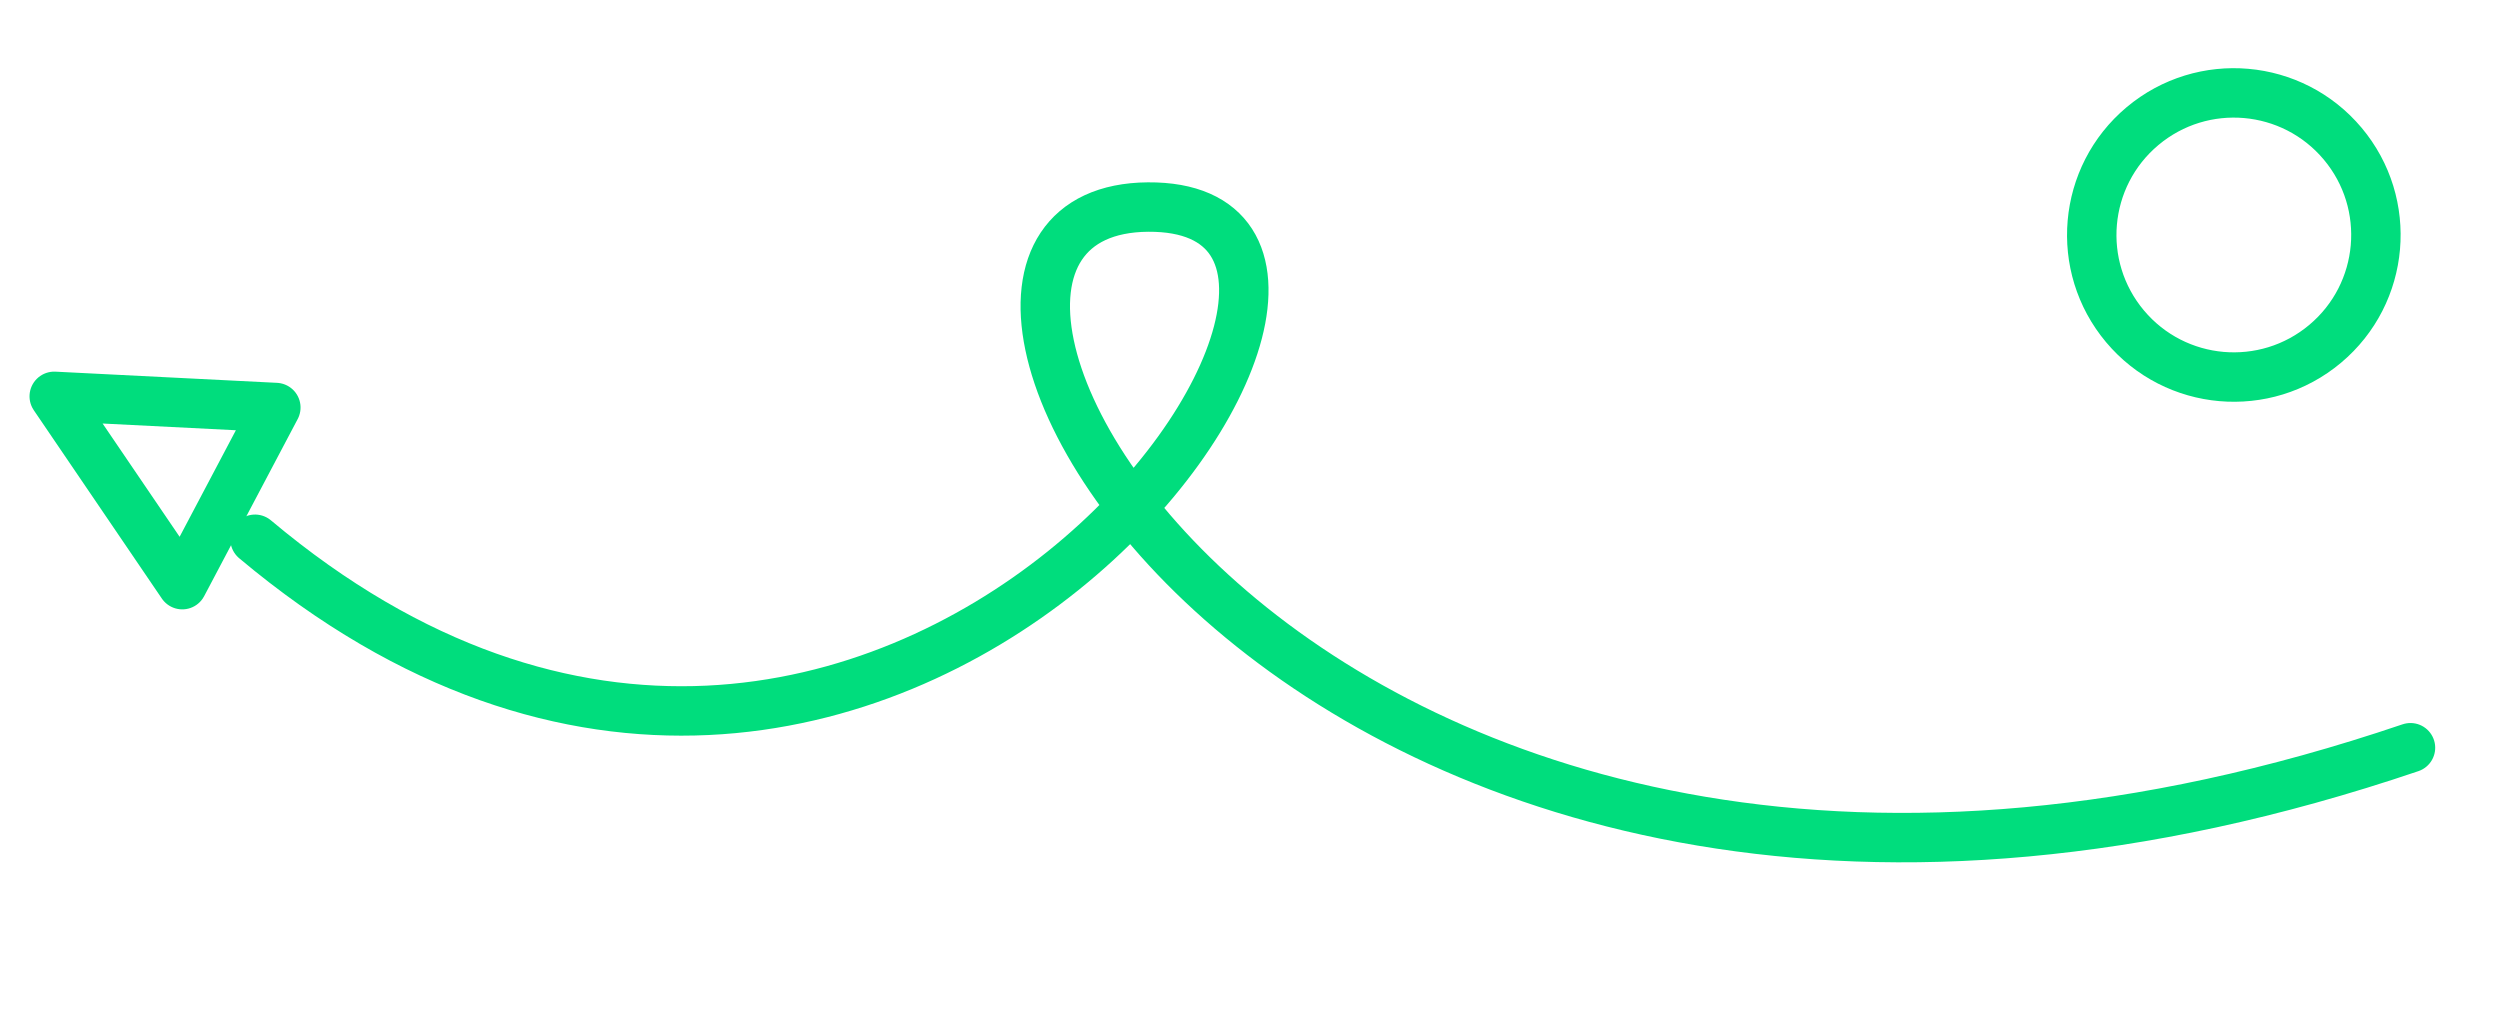
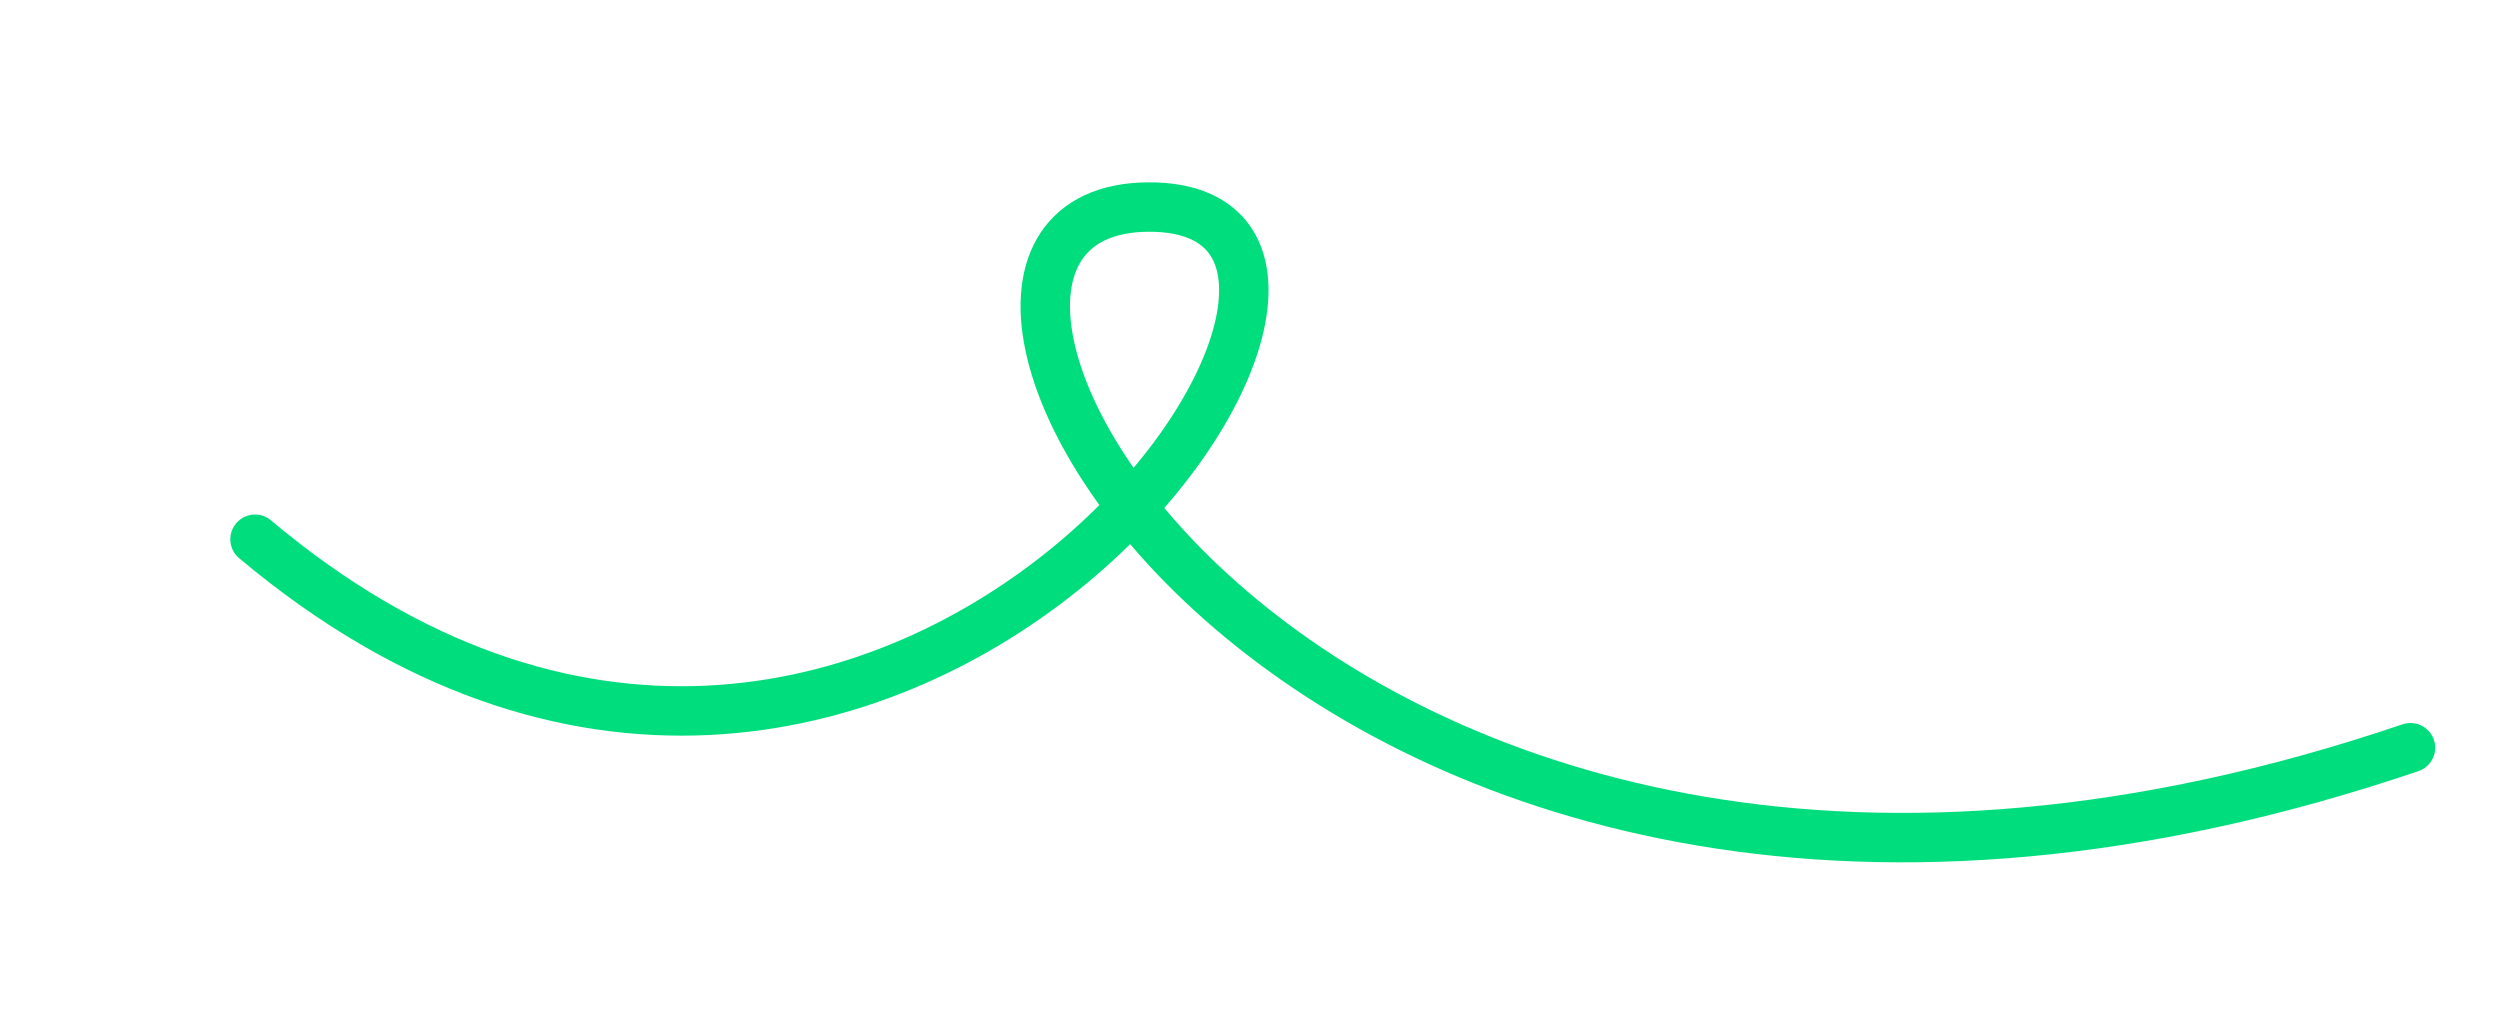
<svg xmlns="http://www.w3.org/2000/svg" width="202.346" height="82.205" viewBox="0 0 202.346 82.205">
  <g id="Group_13401" data-name="Group 13401" transform="translate(2359.826 1796.789) rotate(140)">
    <g id="Group_12761" data-name="Group 12761" transform="translate(715.359 2145.9) rotate(85)">
      <path id="Path_5754" data-name="Path 5754" d="M0,38.032C57.08,72.379,93.83-4.231,67.179.185S91.627,71.234,174.933,27.44" transform="matrix(-0.809, 0.588, -0.588, -0.809, 715.993, 141.983)" fill="none" stroke="#00dd7d" stroke-linecap="round" stroke-width="4" />
-       <path id="Path_5755" data-name="Path 5755" d="M17.855,0,12.617,15.343,0,1.909Z" transform="matrix(-0.809, 0.588, -0.588, -0.809, 714.424, 109.447)" fill="none" stroke="#00dd7d" stroke-linecap="round" stroke-linejoin="round" stroke-width="4" fill-rule="evenodd" />
    </g>
    <g id="Ellipse_104" data-name="Ellipse 104" transform="translate(513 2749)" fill="none" stroke="#00dd7d" stroke-width="4">
      <circle cx="13.5" cy="13.5" r="13.5" stroke="none" />
-       <circle cx="13.5" cy="13.5" r="11.5" fill="none" />
    </g>
  </g>
</svg>